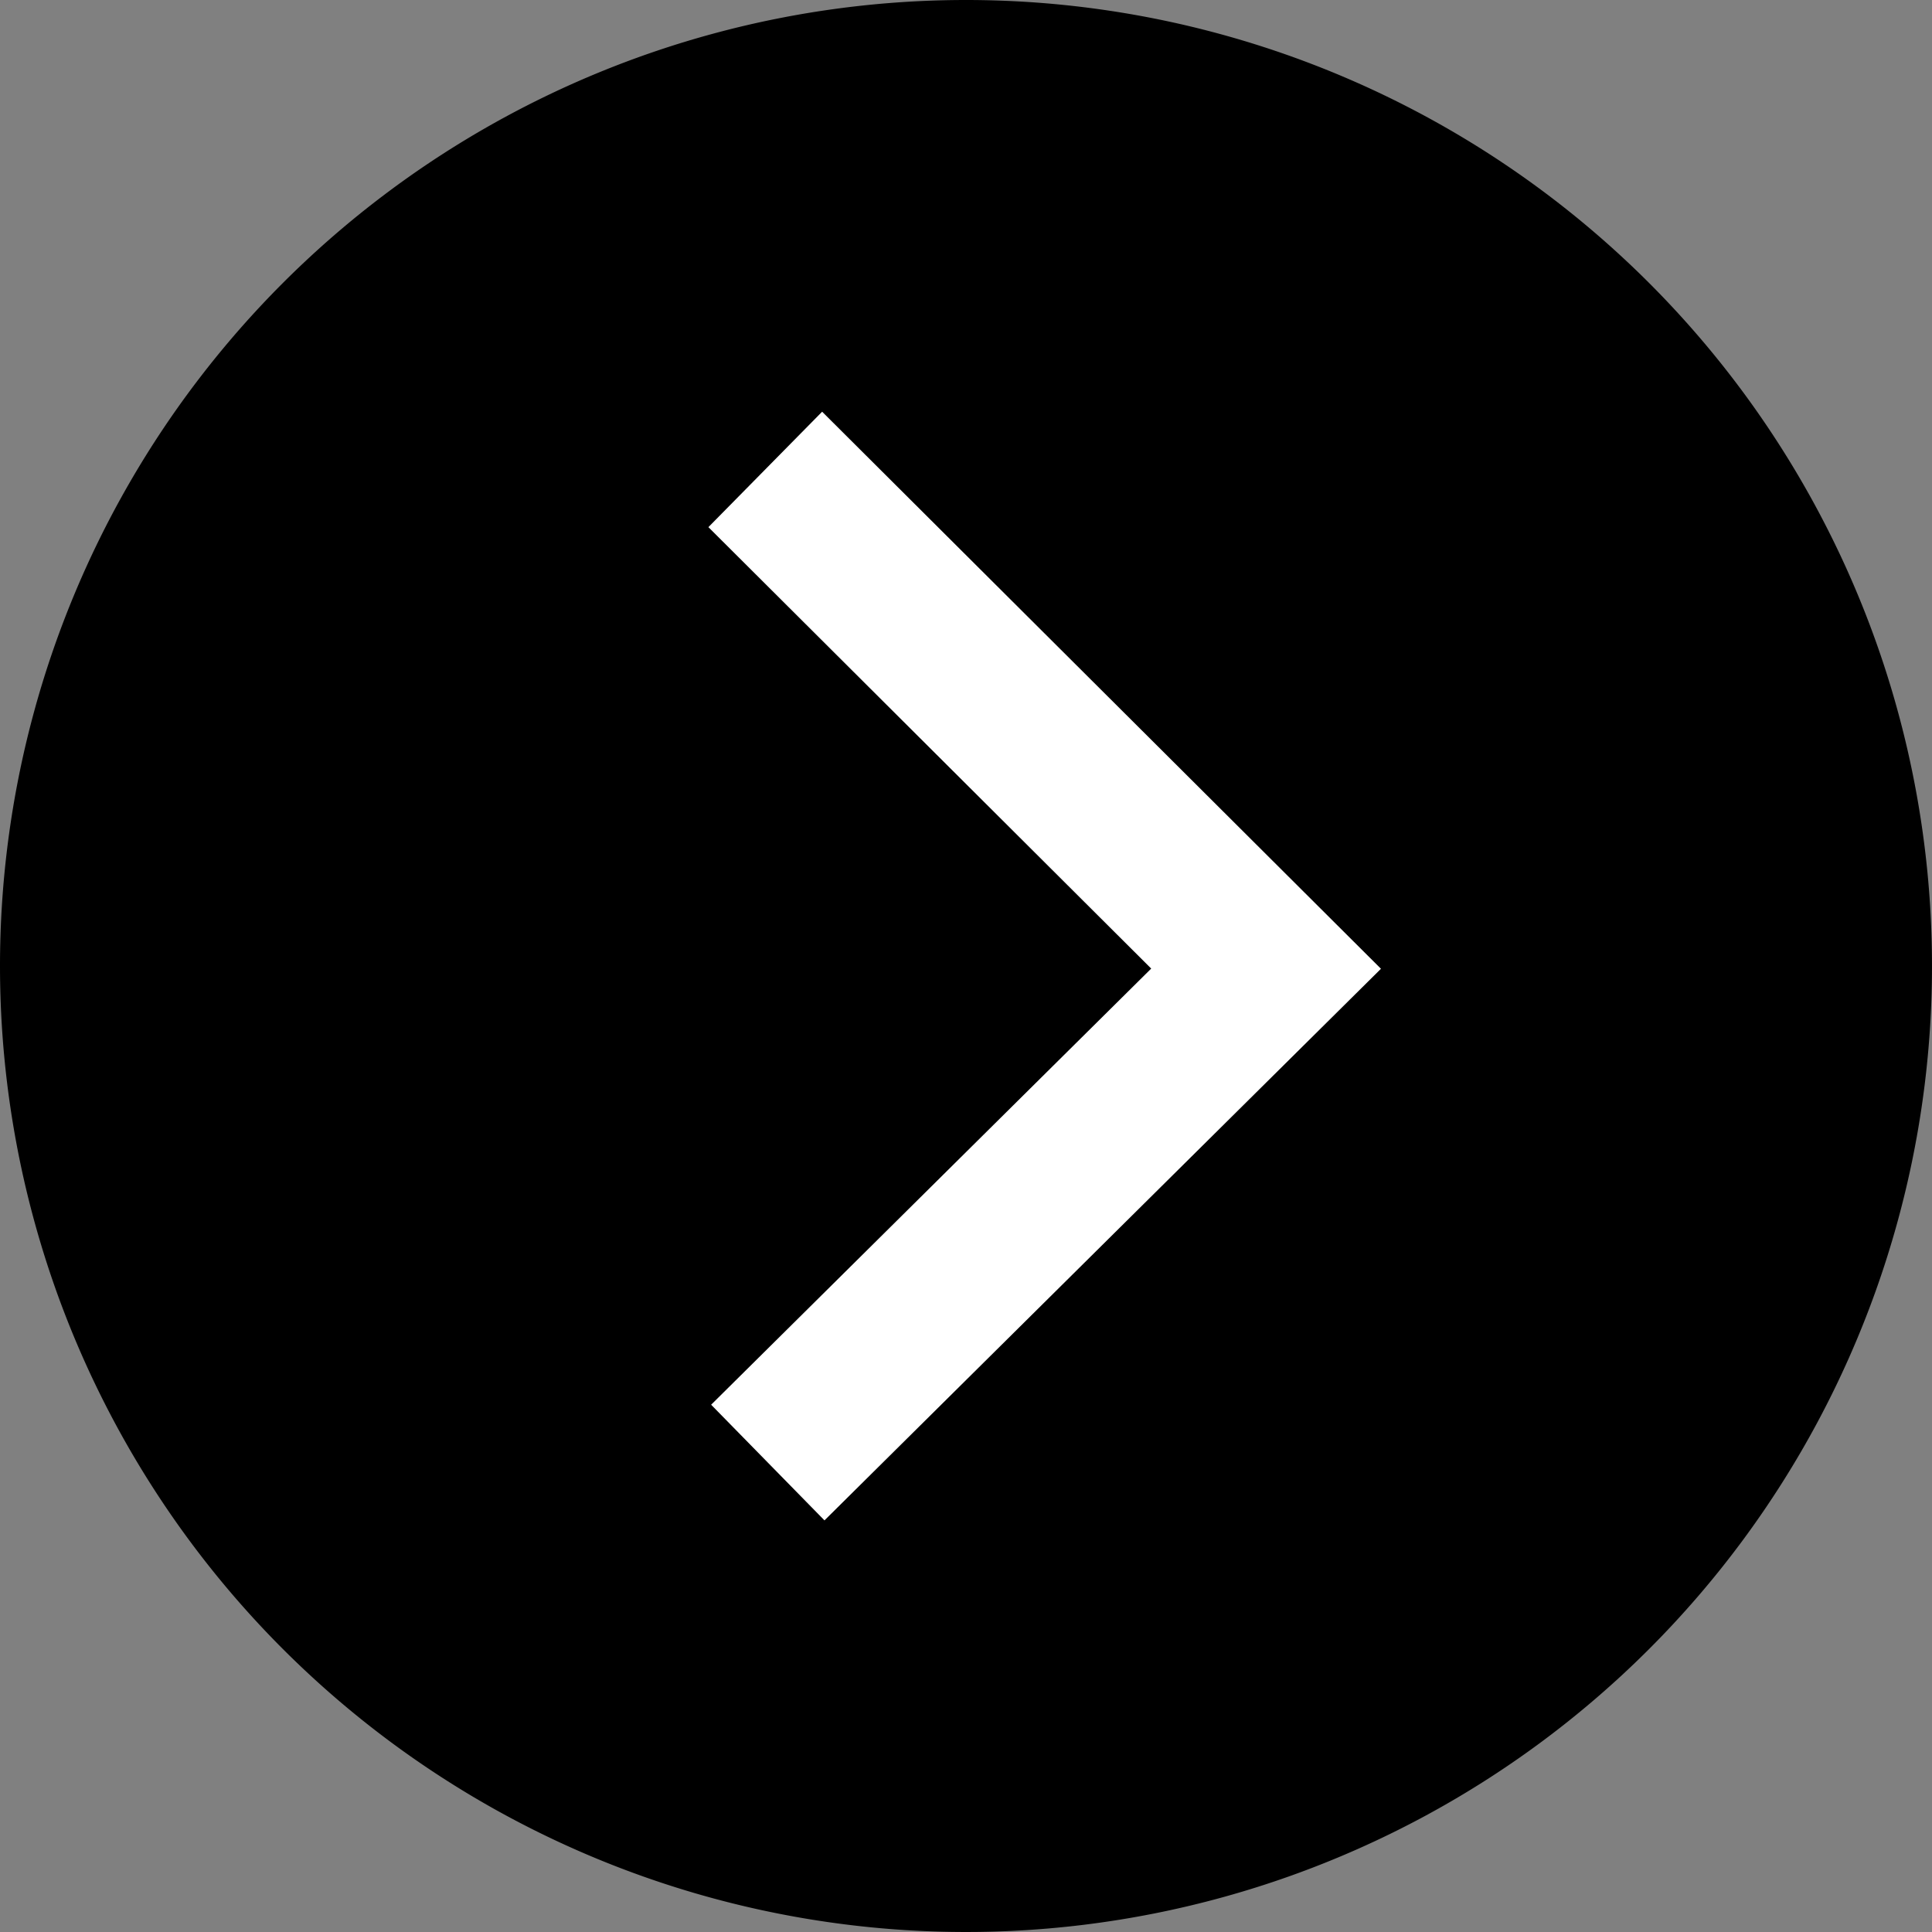
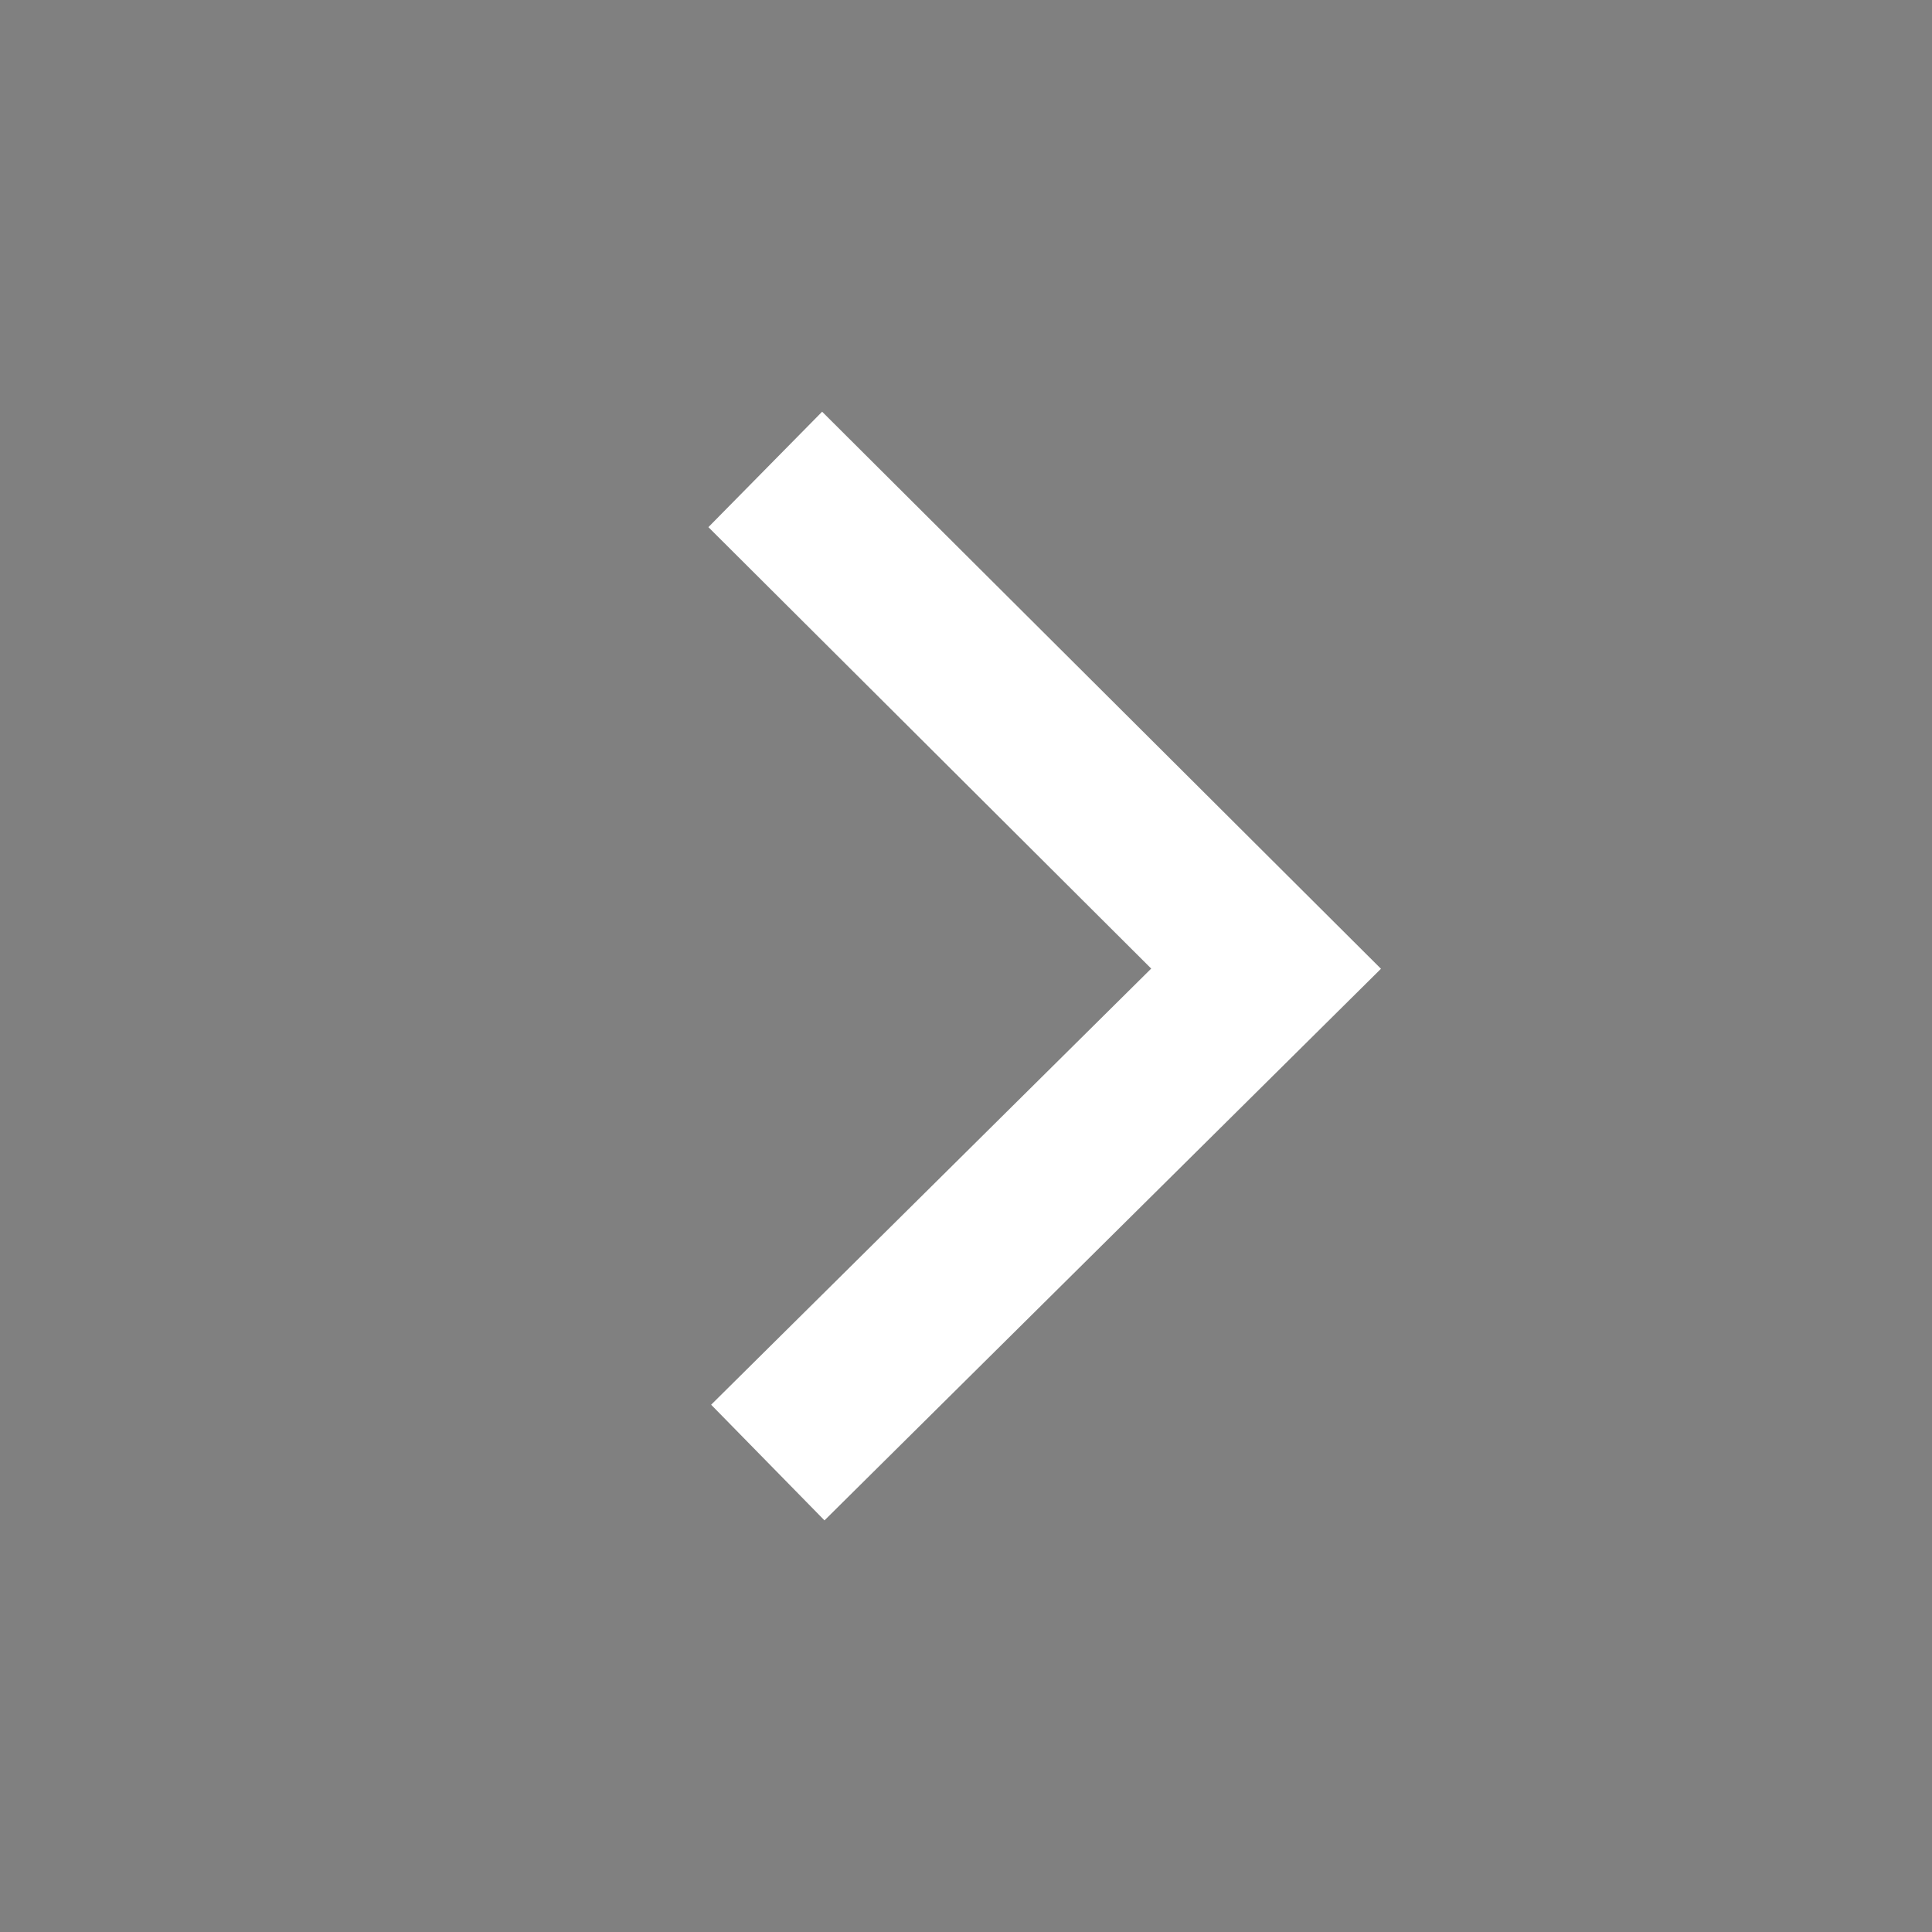
<svg xmlns="http://www.w3.org/2000/svg" width="60" height="60" viewBox="0 0 60 60">
  <rect x="0" y="0" width="60" height="60" fill="#808080" stroke="none" />
  <g transform="translate(0 20)">
-     <path d="M30,0A30,30,0,1,1,0,30,30,30,0,0,1,30,0Z" transform="translate(0 -20)" />
    <path d="M-6107.6,9268.162l17.282-17.131-17.355-17.3-3.532,3.585,13.752,13.709-13.667,13.545Z" transform="translate(6133.205 -9240.945)" fill="#fff" />
  </g>
</svg>